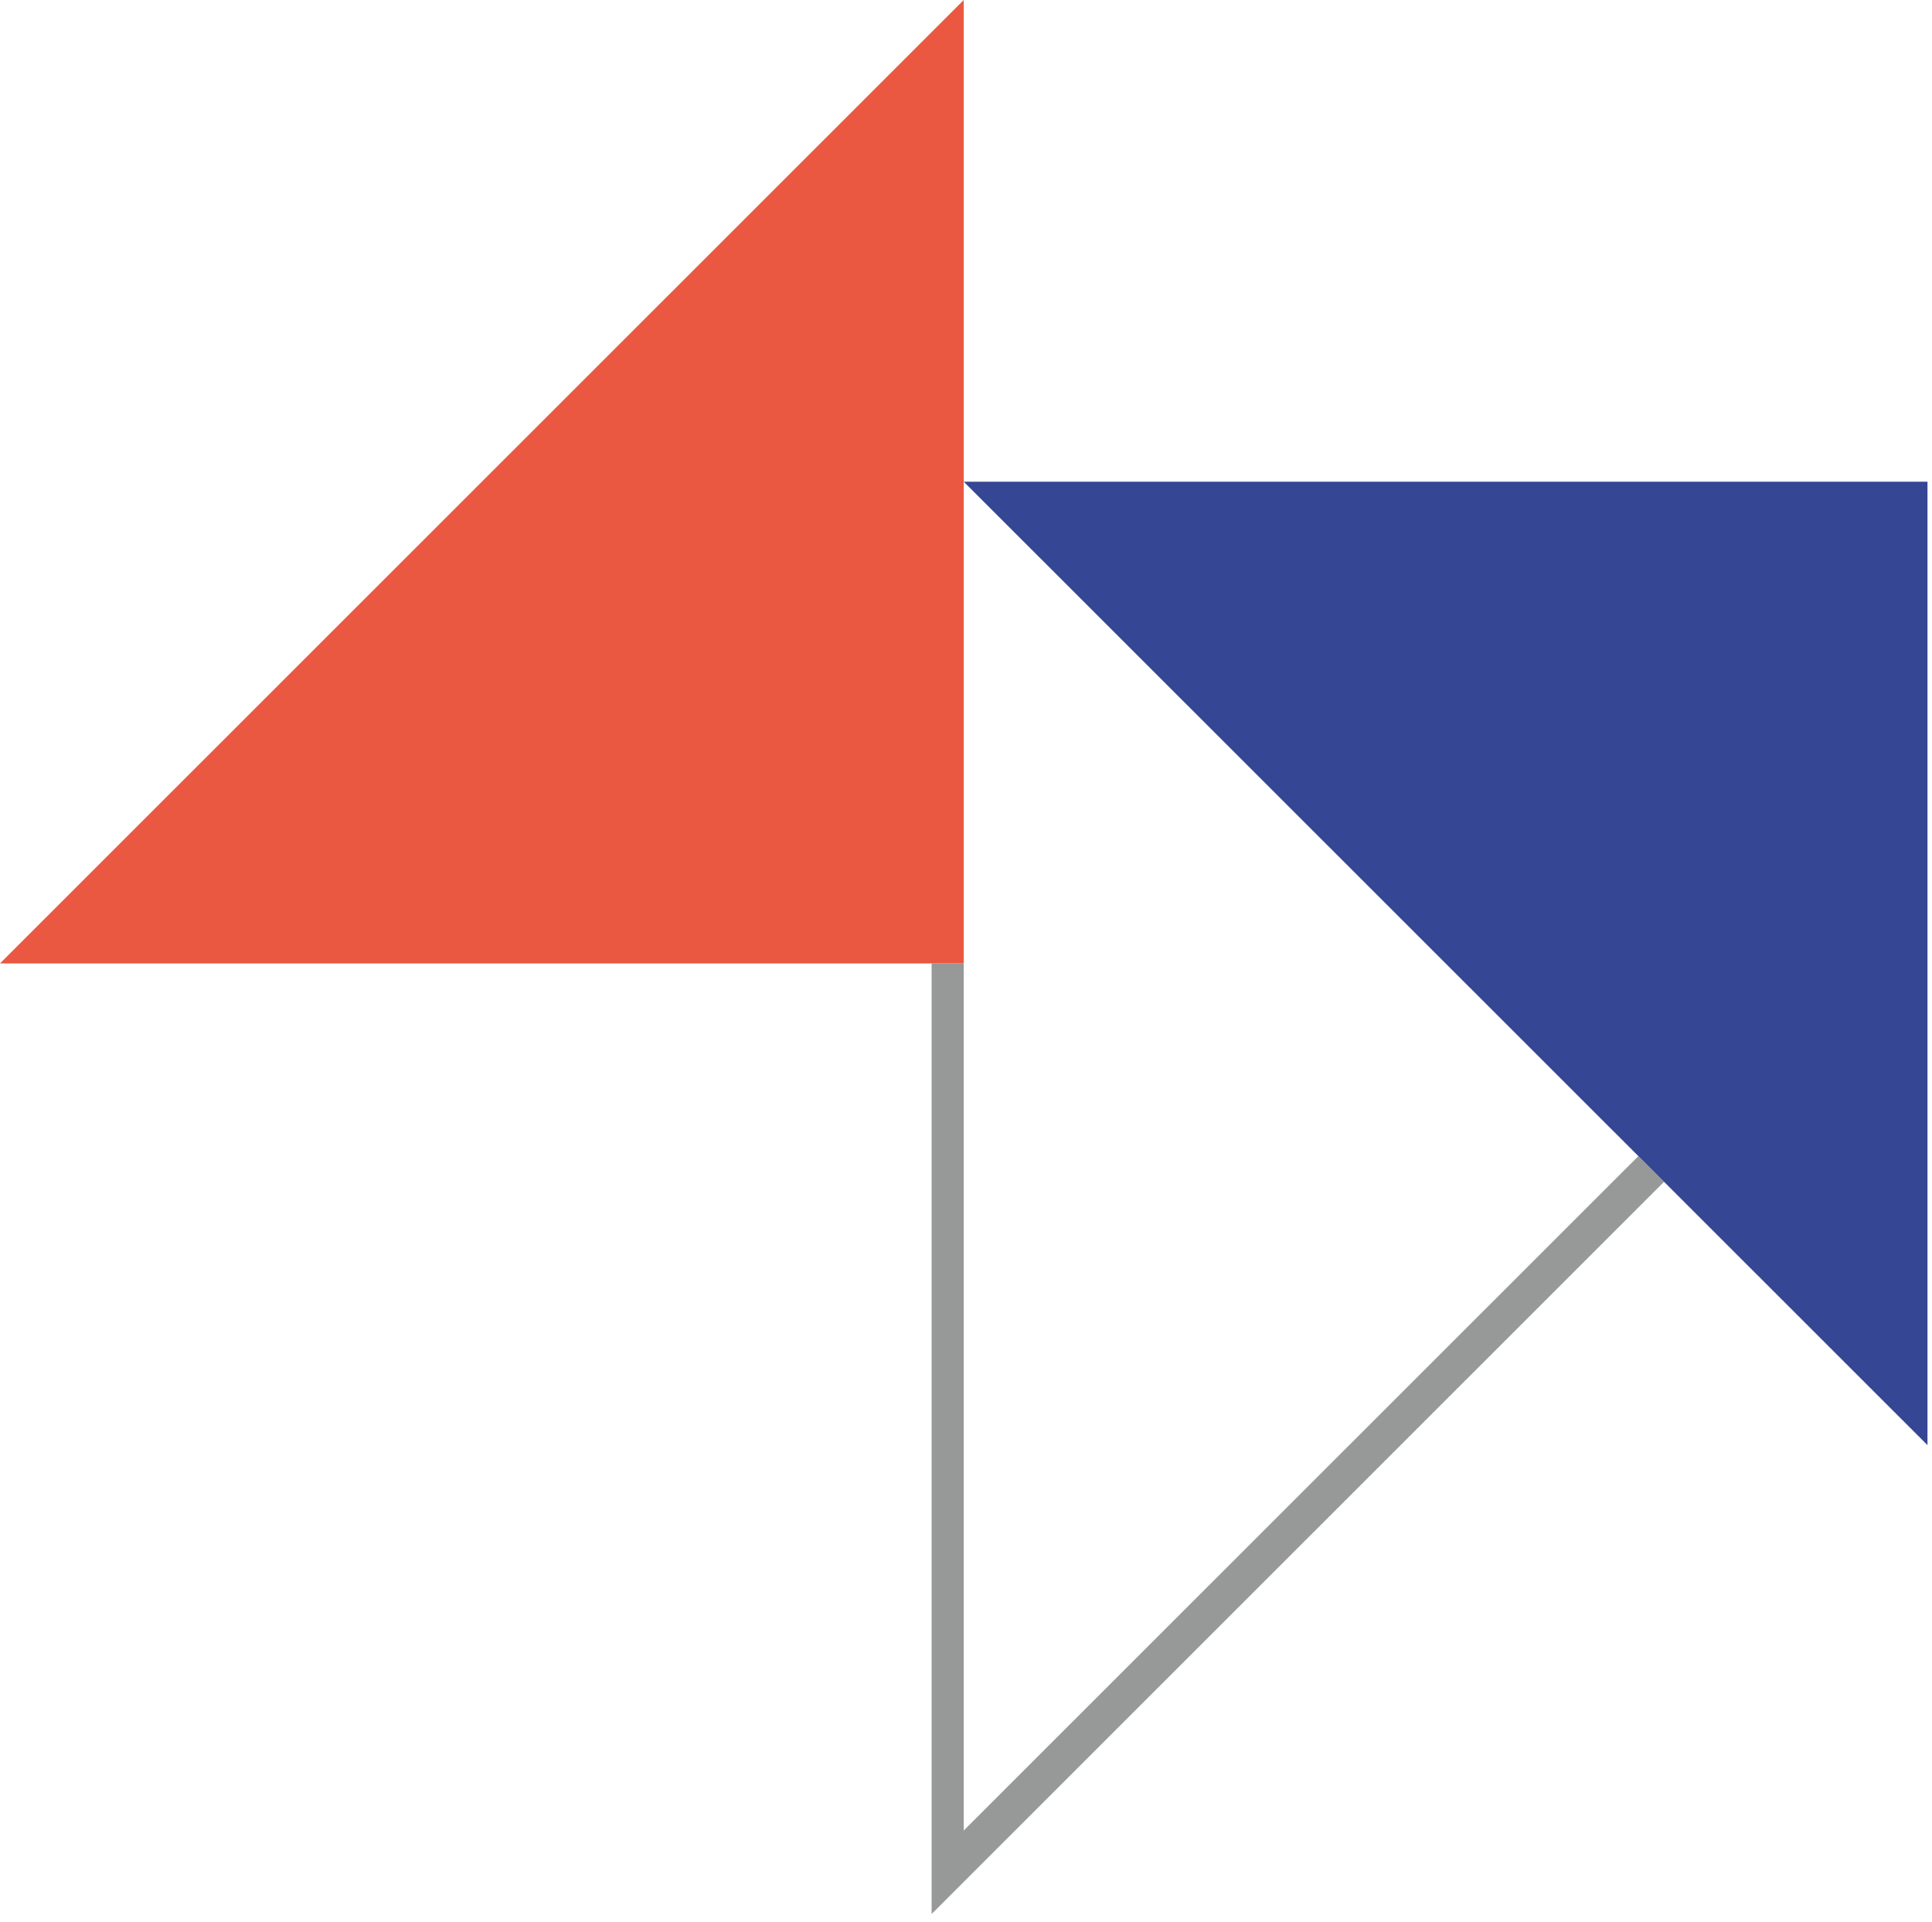
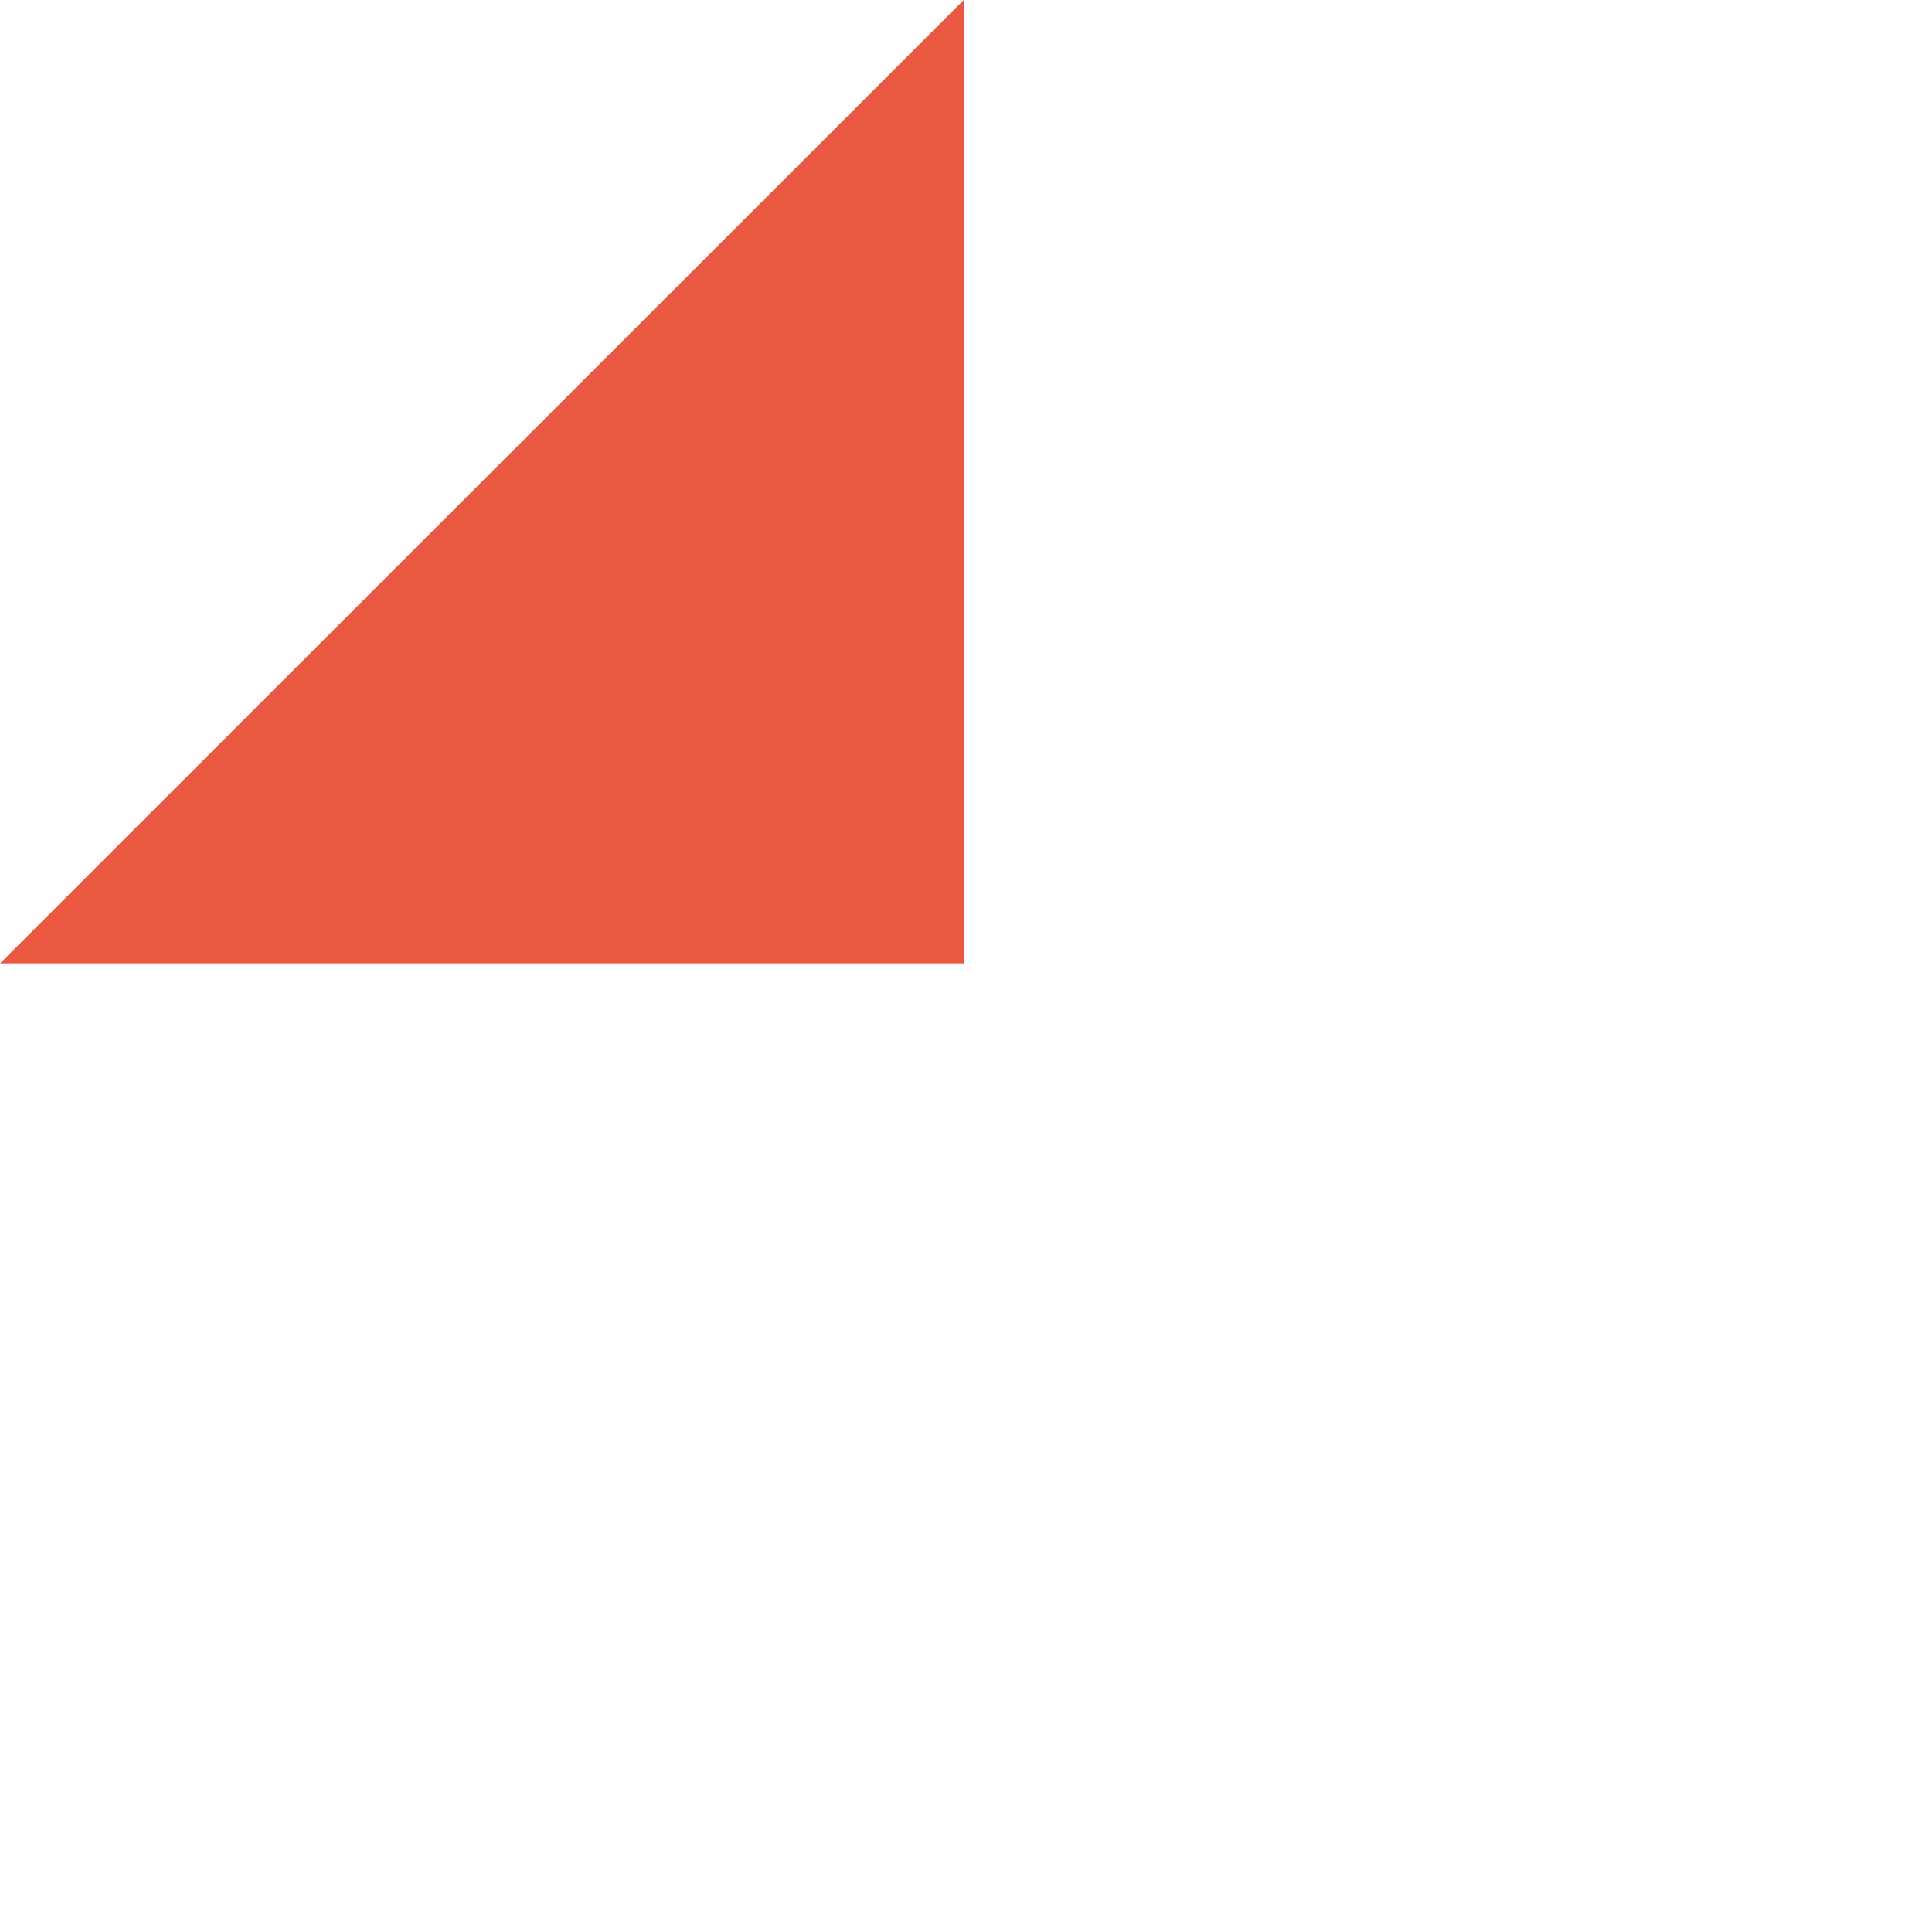
<svg xmlns="http://www.w3.org/2000/svg" width="194" height="193" viewBox="0 0 194 193" fill="none">
  <path d="M96.772 96.74H0L96.772 0V96.74Z" fill="#EA5842" />
-   <path d="M96.772 183.805V96.74H93.547V192.189L167.094 118.667L164.514 116.088L96.772 183.805Z" fill="#979898" />
-   <path d="M193.546 48.369H96.773L193.546 145.107V48.369Z" fill="#344694" />
</svg>